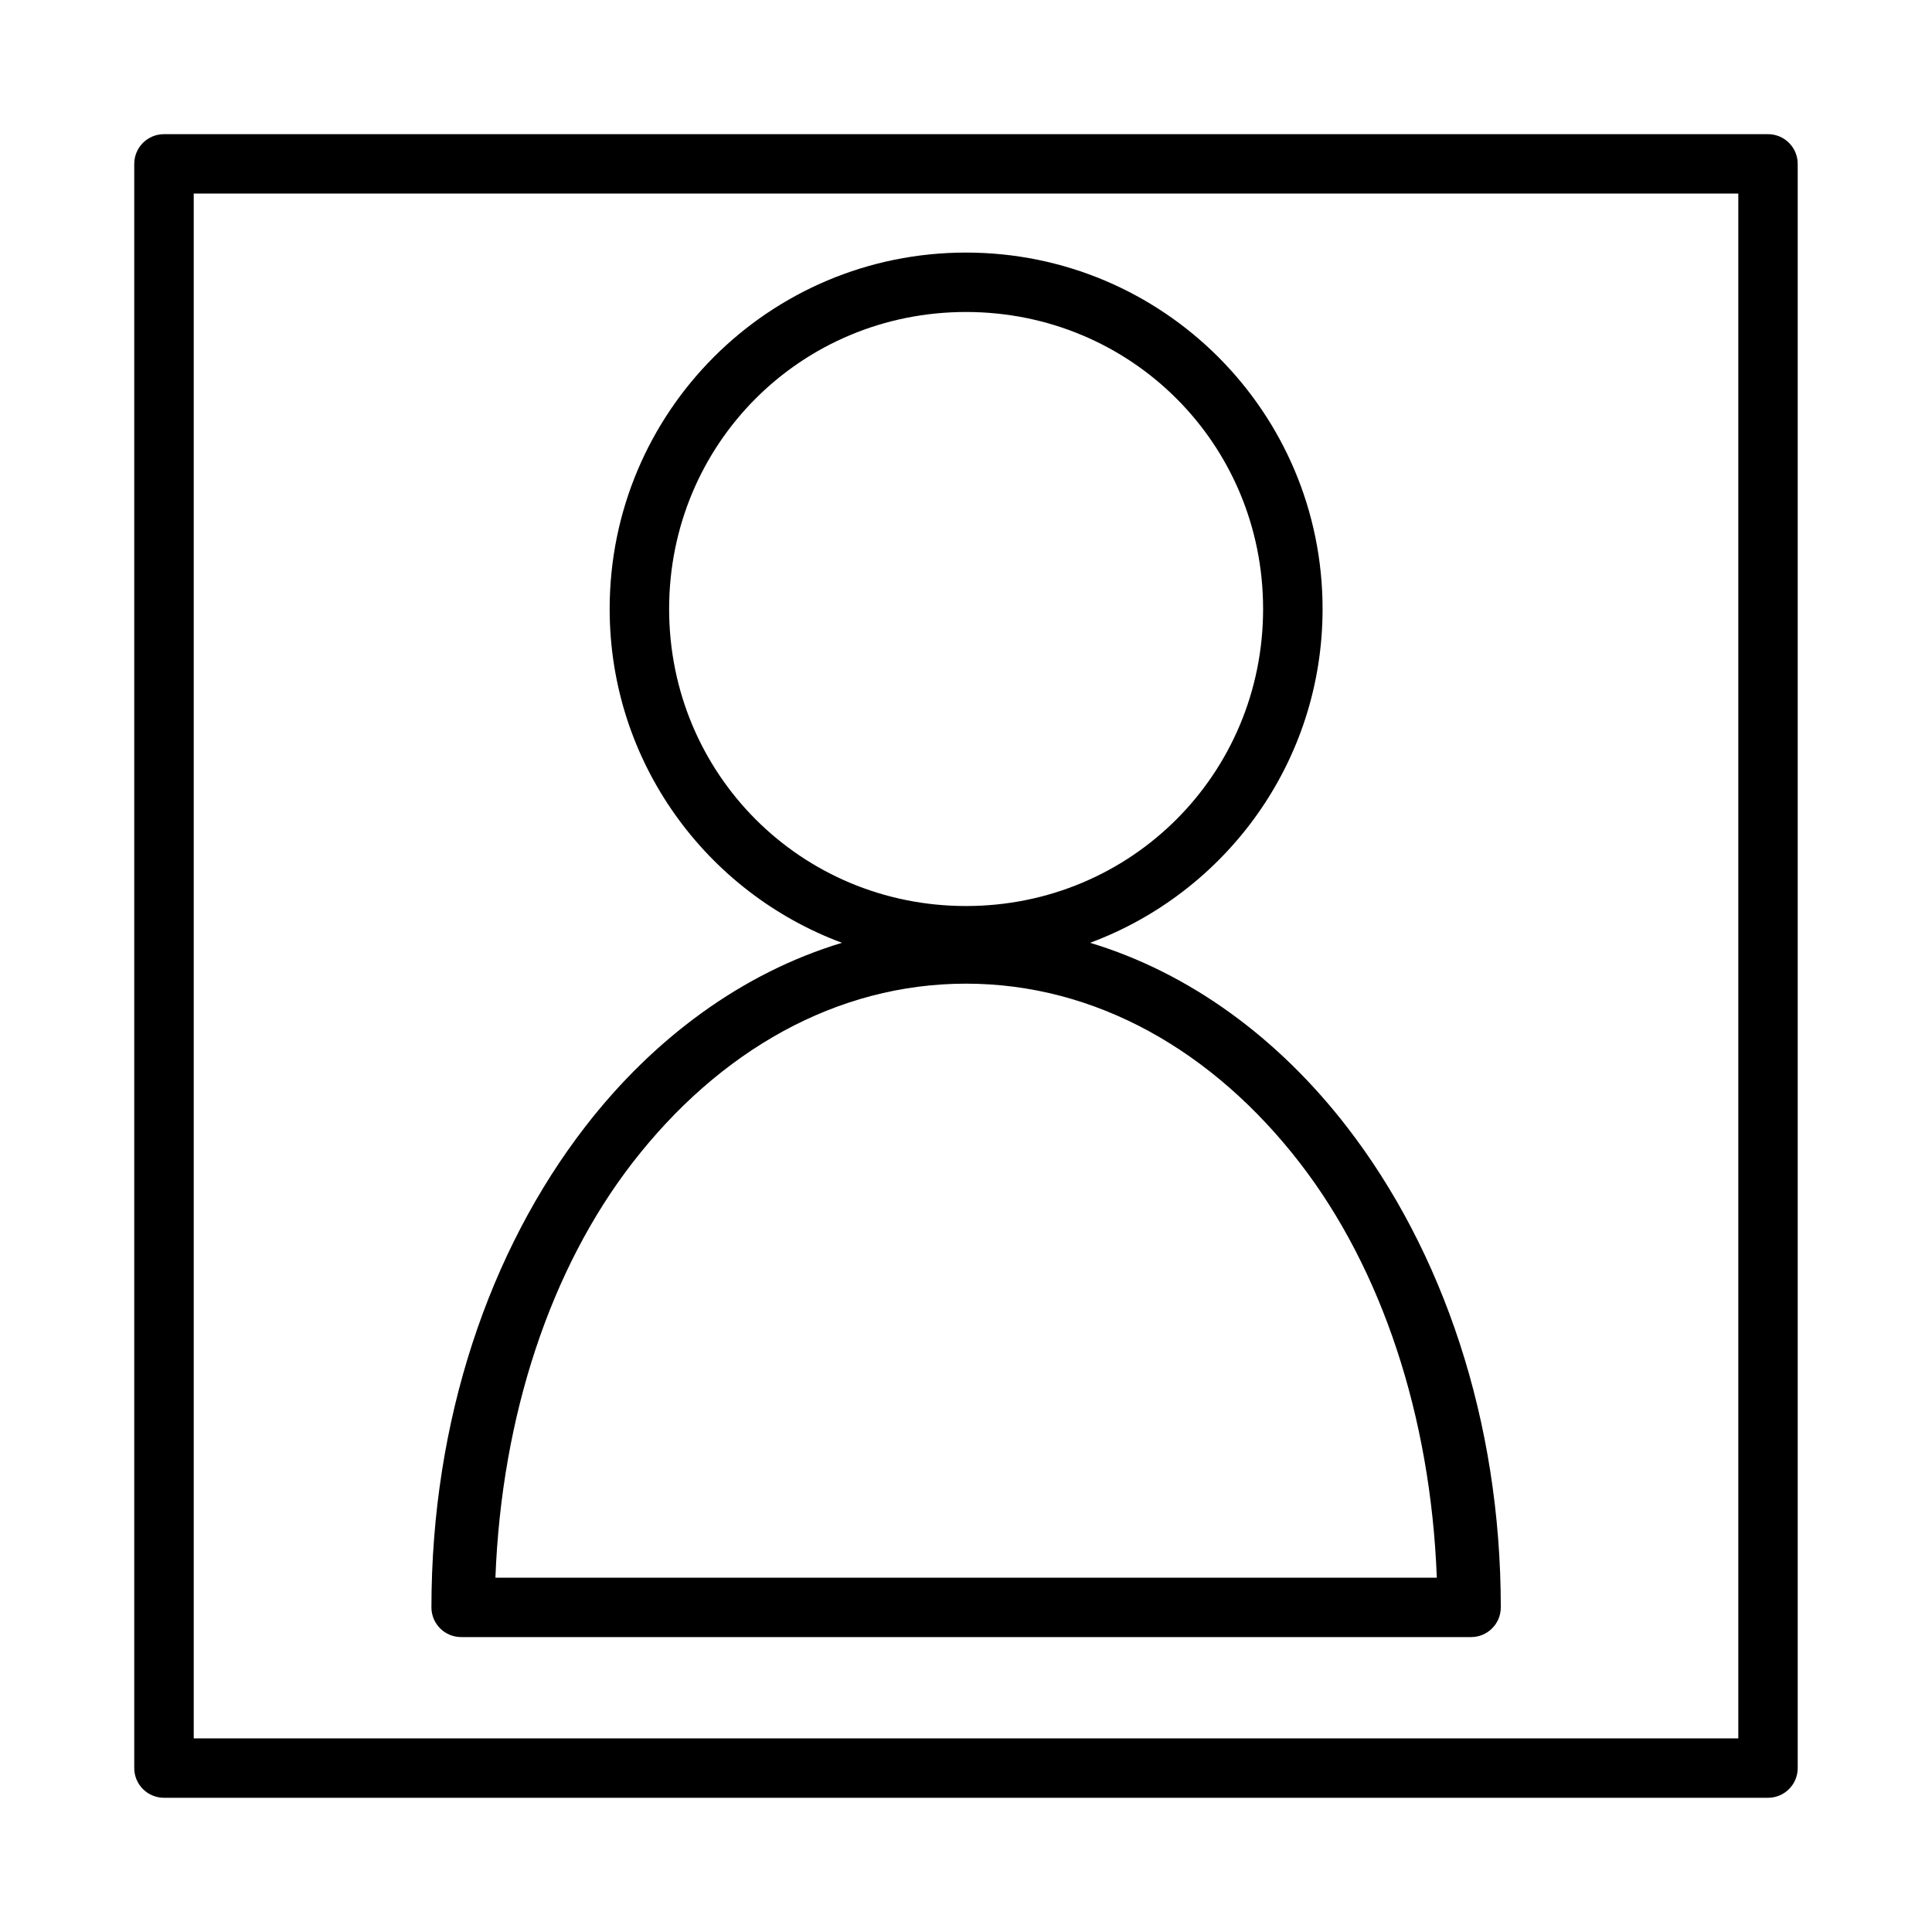
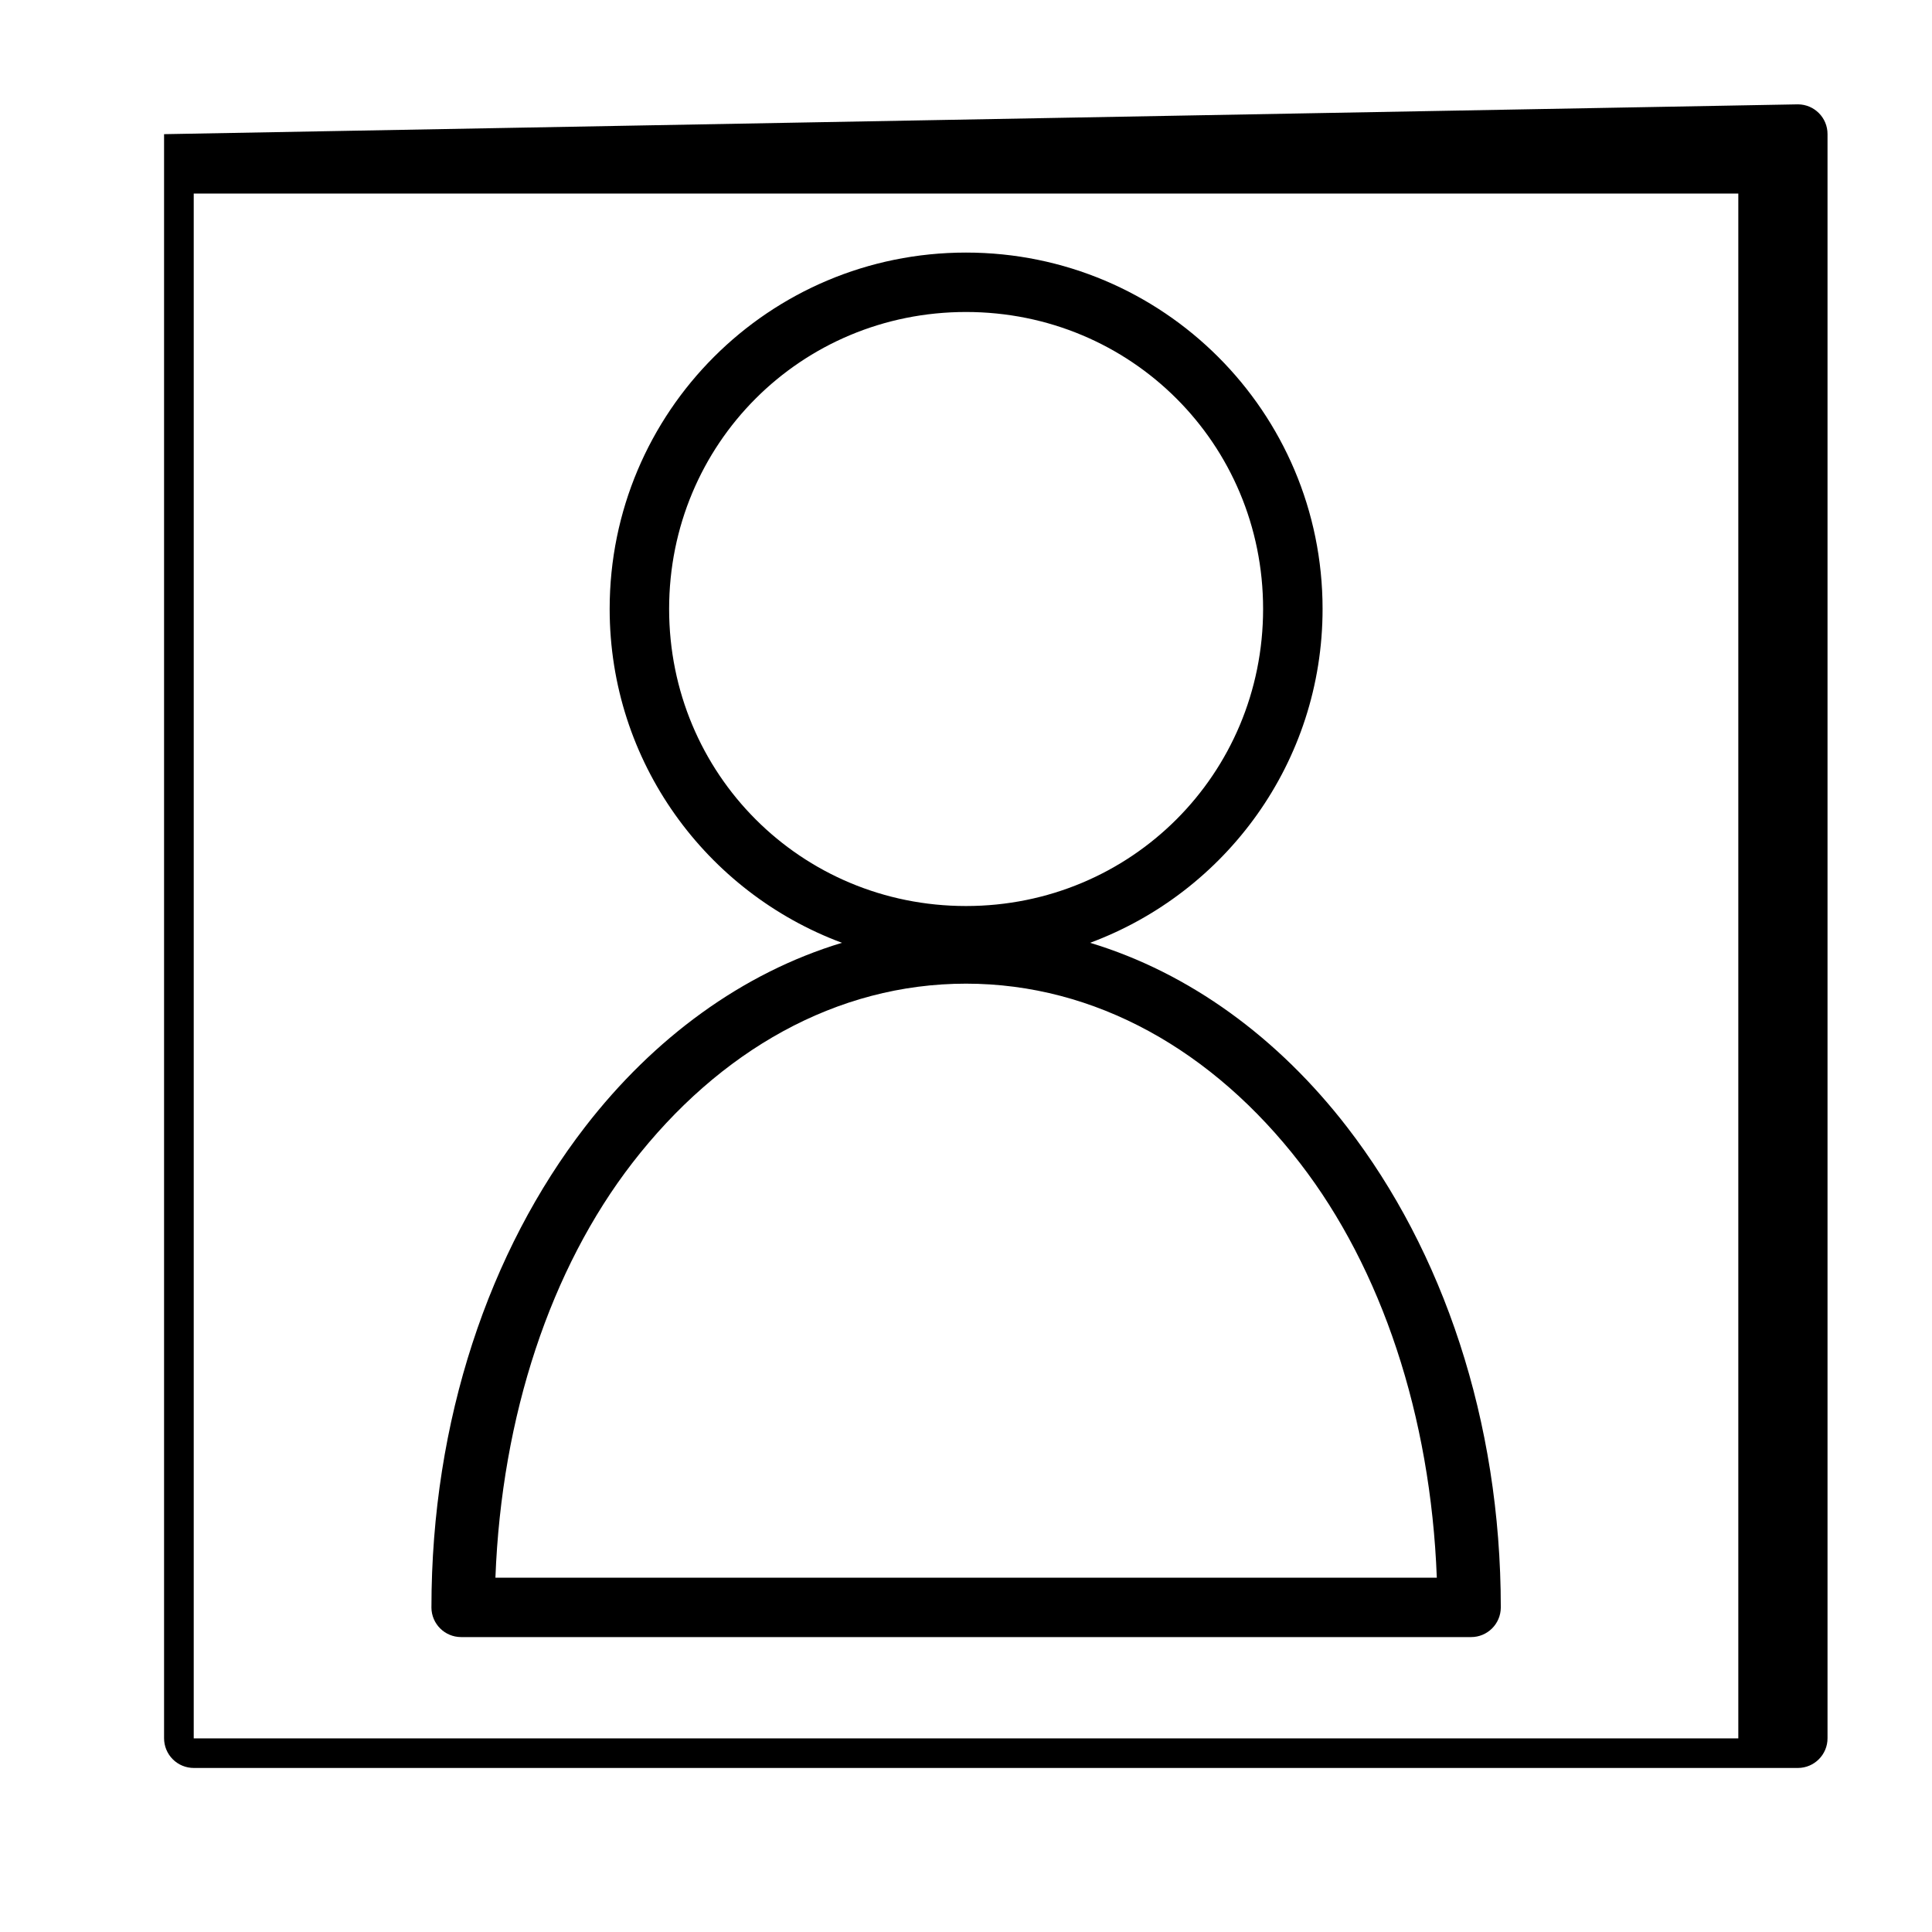
<svg xmlns="http://www.w3.org/2000/svg" fill="#000000" width="800px" height="800px" version="1.1" viewBox="144 144 512 512">
-   <path d="m400 404.68c34.336 0 65.5 17.777 88.5 47.539 21.602 27.957 34.641 66.918 36.27 109.89h-249.48c1.629-42.969 14.668-81.93 36.27-109.89 23-29.762 54.102-47.539 88.438-47.539zm0-178c43.746 0 78.734 34.941 78.734 78.691 0 43.746-34.988 78.734-78.734 78.734s-78.676-34.988-78.676-78.734 34.926-78.691 78.676-78.691zm0-15.746c-52.199 0-94.434 42.238-94.434 94.434 0 40.613 25.625 75.121 61.562 88.484-26.445 7.981-49.918 25.285-68.066 48.77-25.379 32.844-40.727 77.777-40.727 127.38h-0.004c0.02 4.324 3.519 7.824 7.844 7.84h267.65c4.348 0.02 7.883-3.492 7.902-7.84 0-49.605-15.41-94.539-40.789-127.38-18.145-23.48-41.609-40.785-68.051-48.77 35.953-13.363 61.609-47.871 61.609-88.484 0-52.195-42.301-94.434-94.496-94.434zm-204.66-15.637 409.33 0.004v409.39h-409.33zm-7.856-15.742h-0.004c-2.098-0.008-4.113 0.824-5.598 2.305-1.484 1.484-2.312 3.5-2.305 5.598v425.07c-0.008 2.098 0.82 4.113 2.305 5.598 1.484 1.484 3.5 2.312 5.598 2.305h425.09c4.348-0.016 7.859-3.555 7.84-7.902v-425.07c0.02-4.348-3.492-7.883-7.84-7.902z" />
+   <path d="m400 404.68c34.336 0 65.5 17.777 88.5 47.539 21.602 27.957 34.641 66.918 36.27 109.89h-249.48c1.629-42.969 14.668-81.93 36.27-109.89 23-29.762 54.102-47.539 88.438-47.539zm0-178c43.746 0 78.734 34.941 78.734 78.691 0 43.746-34.988 78.734-78.734 78.734s-78.676-34.988-78.676-78.734 34.926-78.691 78.676-78.691zm0-15.746c-52.199 0-94.434 42.238-94.434 94.434 0 40.613 25.625 75.121 61.562 88.484-26.445 7.981-49.918 25.285-68.066 48.77-25.379 32.844-40.727 77.777-40.727 127.38h-0.004c0.02 4.324 3.519 7.824 7.844 7.84h267.65c4.348 0.02 7.883-3.492 7.902-7.84 0-49.605-15.41-94.539-40.789-127.38-18.145-23.48-41.609-40.785-68.051-48.77 35.953-13.363 61.609-47.871 61.609-88.484 0-52.195-42.301-94.434-94.496-94.434zm-204.66-15.637 409.33 0.004v409.39h-409.33zm-7.856-15.742h-0.004v425.07c-0.008 2.098 0.82 4.113 2.305 5.598 1.484 1.484 3.5 2.312 5.598 2.305h425.09c4.348-0.016 7.859-3.555 7.84-7.902v-425.07c0.02-4.348-3.492-7.883-7.84-7.902z" />
</svg>